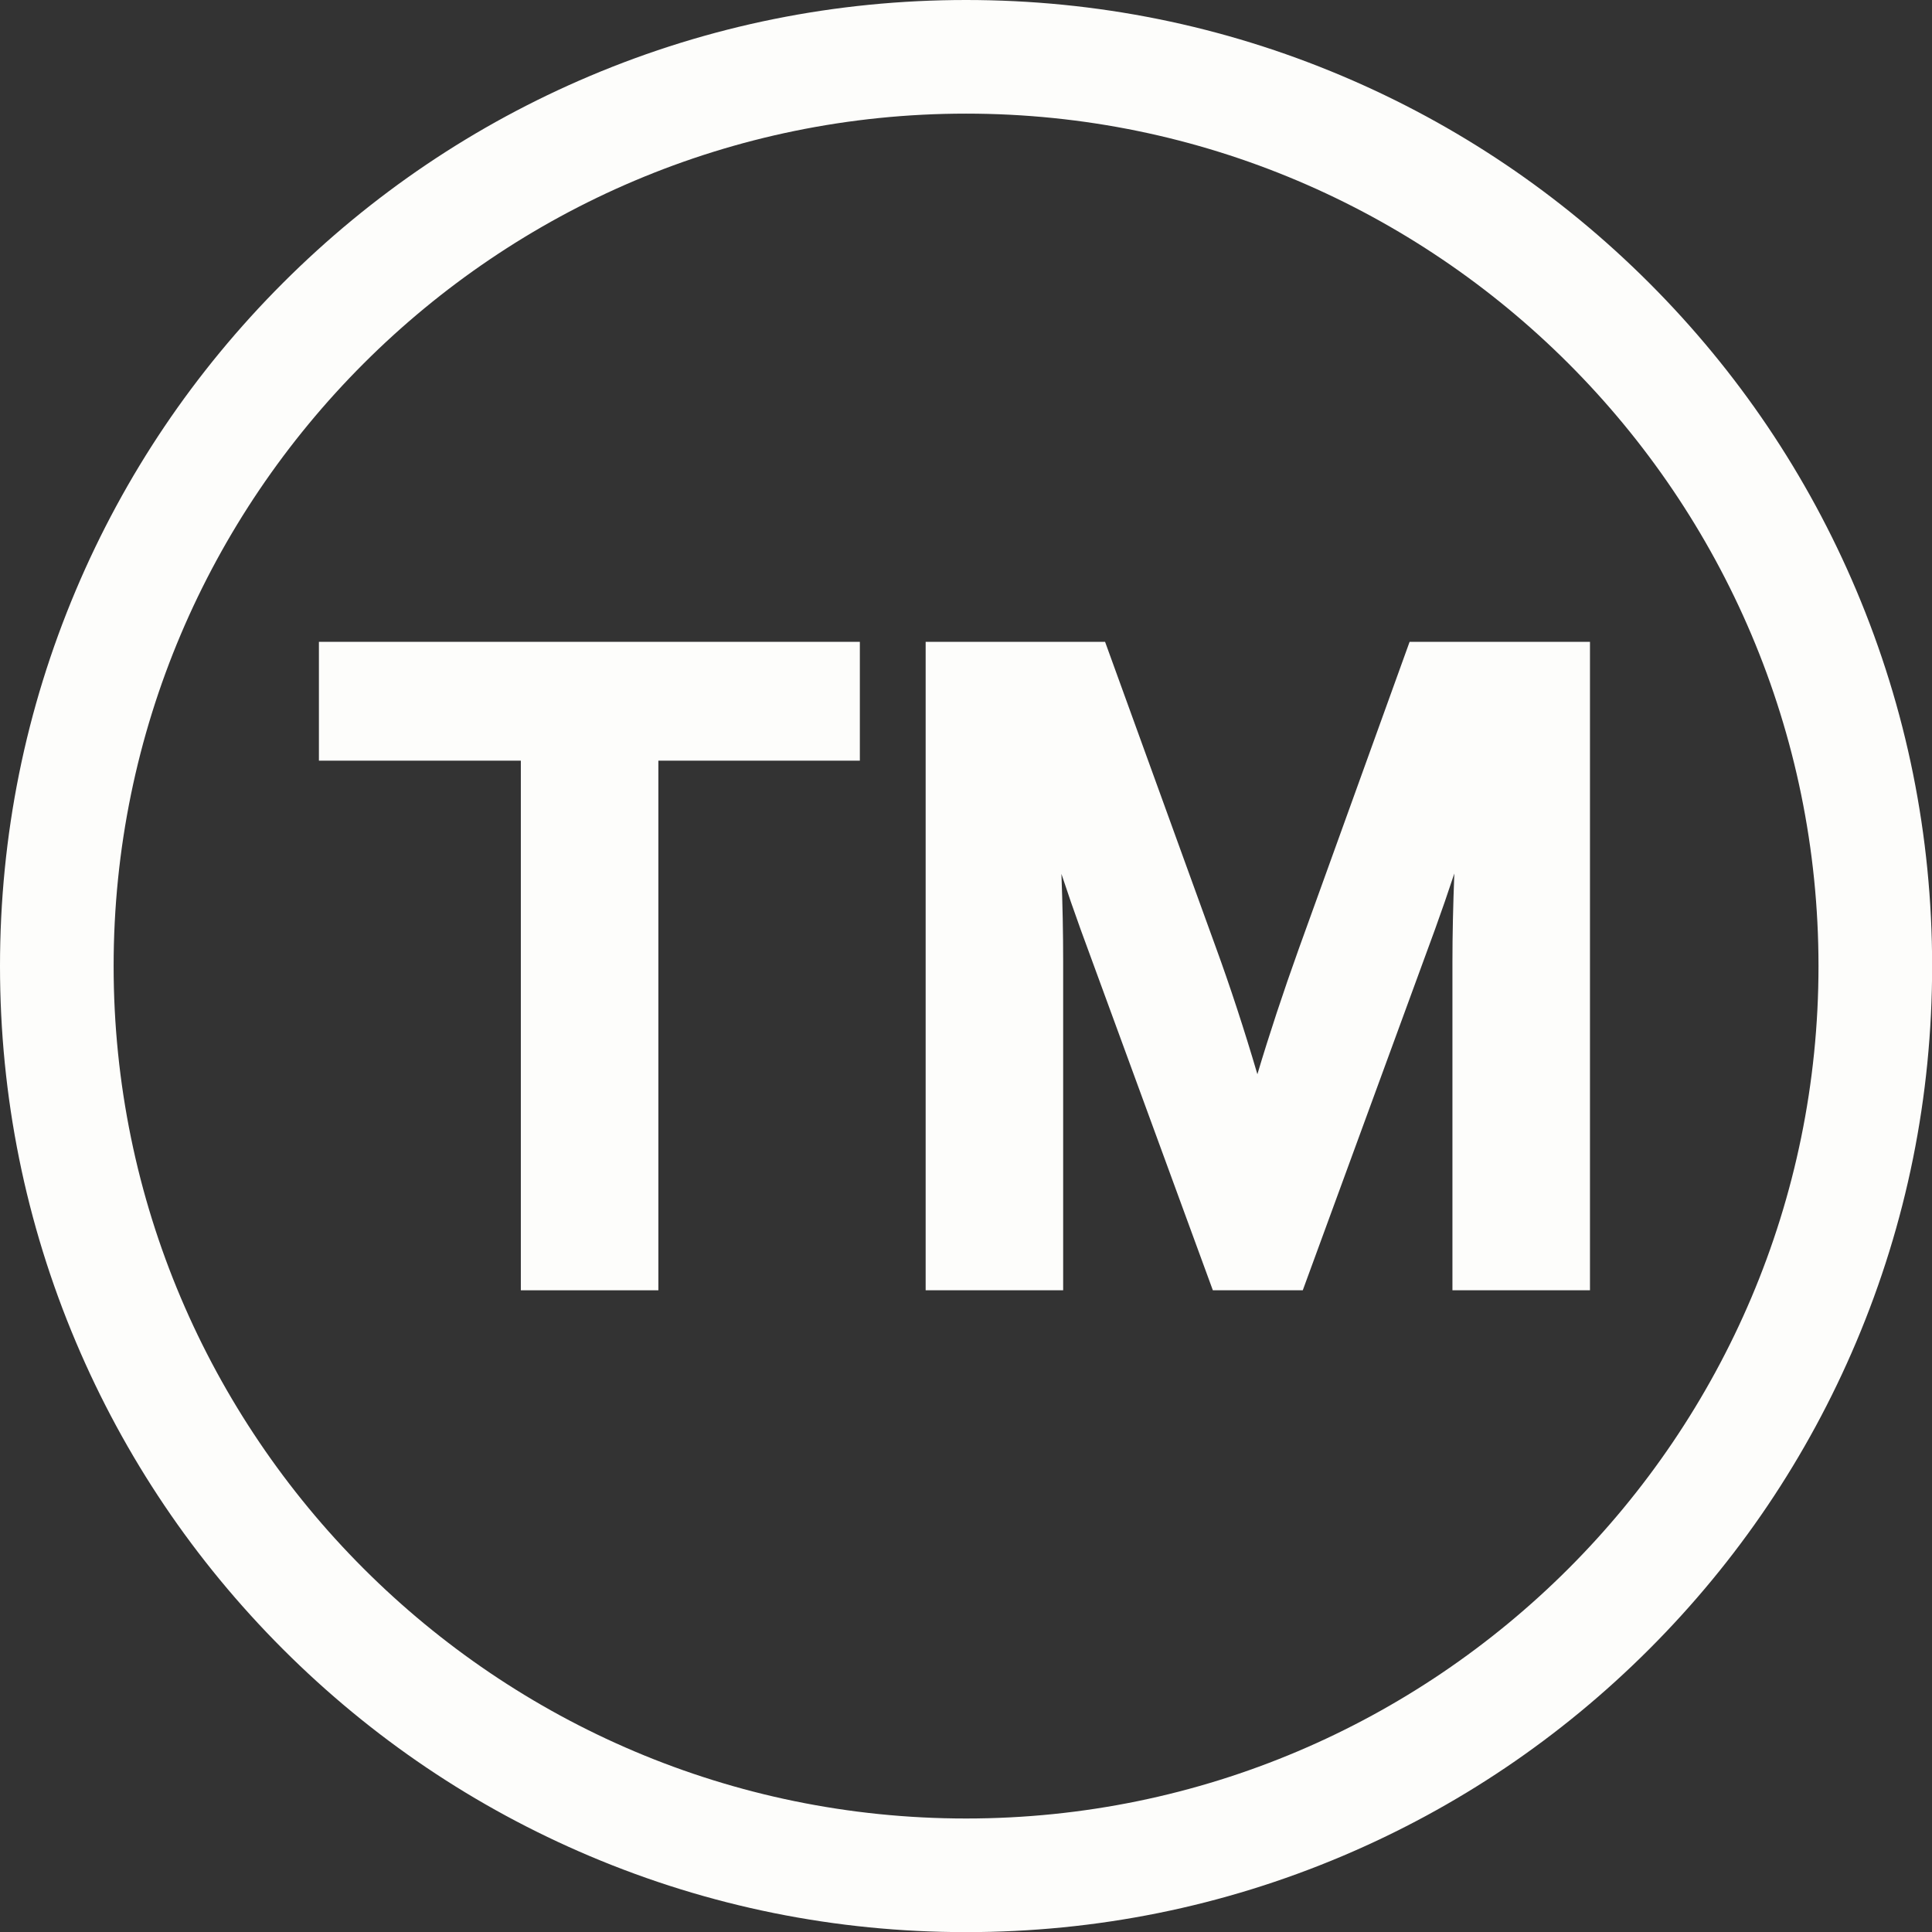
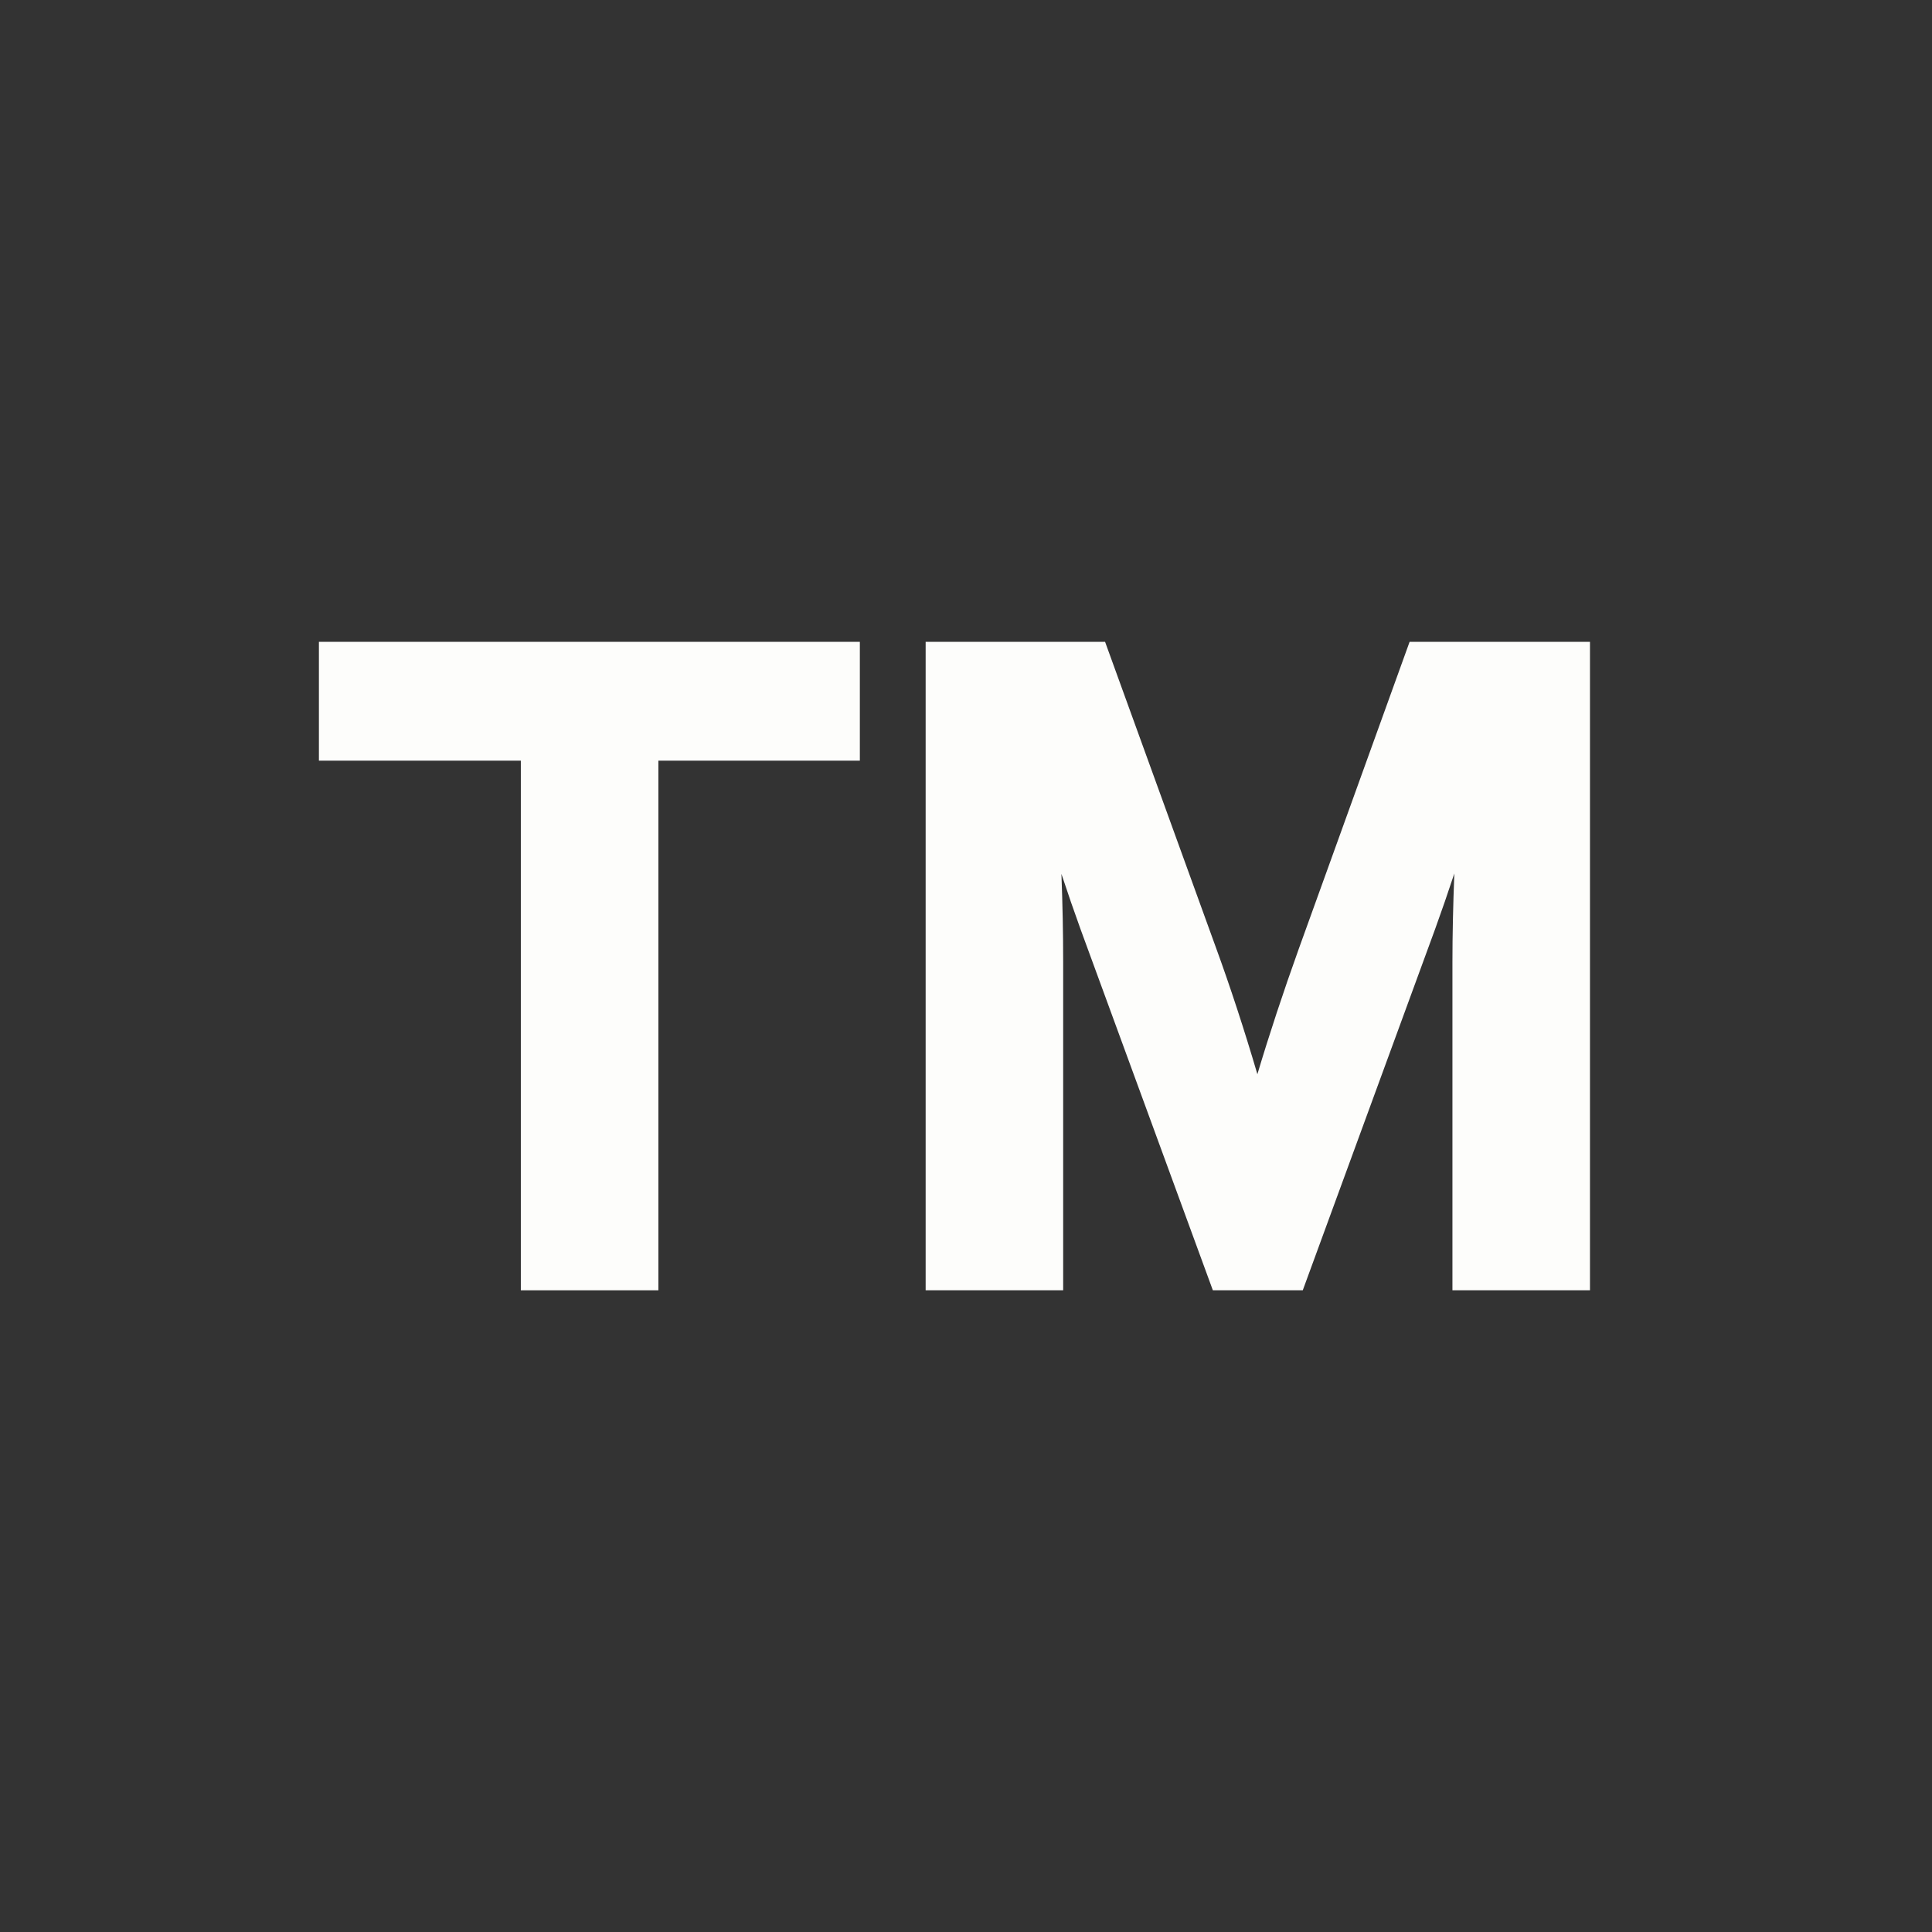
<svg xmlns="http://www.w3.org/2000/svg" fill="#fdfdfb" height="303" preserveAspectRatio="xMidYMid meet" version="1" viewBox="0.0 0.0 303.0 303.0" width="303" zoomAndPan="magnify">
  <rect x="0.0" y="0.0" width="303.0" height="303.0" fill="#333333" stroke="none" />
  <defs>
    <clipPath id="a">
-       <path d="M 0 0 L 303.02 0 L 303.02 303.02 L 0 303.02 Z M 0 0" />
-     </clipPath>
+       </clipPath>
  </defs>
  <g>
    <g clip-path="url(#a)" id="change1_1">
-       <path d="M 151.512 17.82 C 77.793 17.82 17.82 77.793 17.82 151.512 C 17.82 225.227 77.793 285.199 151.512 285.199 C 225.227 285.199 285.199 225.227 285.199 151.512 C 285.199 77.793 225.227 17.82 151.512 17.82 Z M 151.512 303.02 C 131.059 303.02 111.219 299.012 92.531 291.109 C 74.488 283.477 58.289 272.555 44.375 258.645 C 30.465 244.73 19.543 228.531 11.91 210.488 C 4.008 191.805 0 171.961 0 151.512 C 0 131.059 4.008 111.219 11.91 92.531 C 19.543 74.488 30.465 58.289 44.375 44.375 C 58.289 30.465 74.488 19.539 92.531 11.91 C 111.219 4.008 131.059 0 151.512 0 C 171.961 0 191.801 4.008 210.488 11.91 C 228.531 19.539 244.73 30.465 258.645 44.375 C 272.555 58.289 283.477 74.488 291.109 92.531 C 299.012 111.219 303.02 131.059 303.02 151.512 C 303.02 171.961 299.012 191.805 291.109 210.488 C 283.477 228.531 272.555 244.73 258.645 258.645 C 244.73 272.555 228.531 283.477 210.488 291.109 C 191.801 299.012 171.961 303.02 151.512 303.02" />
-     </g>
+       </g>
    <g id="change1_2">
      <path d="M 50.016 119.297 L 81.684 119.297 L 81.684 202.359 L 103.254 202.359 L 103.254 119.297 L 134.852 119.297 L 134.852 100.66 L 50.016 100.66 L 50.016 119.297" />
    </g>
    <g id="change1_3">
      <path d="M 221.07 100.66 L 203.703 148.773 C 201.238 155.641 199.059 162.246 197.199 168.473 C 195.137 161.465 192.949 154.781 190.676 148.551 L 173.312 100.66 L 145.172 100.66 L 145.172 202.359 L 166.738 202.359 L 166.738 150.777 C 166.738 146.418 166.648 141.828 166.465 137.051 C 167.426 139.973 168.438 142.891 169.473 145.754 L 190.215 202.359 L 204.316 202.359 L 225.059 145.746 C 226.098 142.875 227.113 139.938 228.086 136.988 C 227.891 142.008 227.789 146.645 227.789 150.852 L 227.789 202.359 L 249.359 202.359 L 249.359 100.66 L 221.07 100.66" />
    </g>
  </g>
</svg>